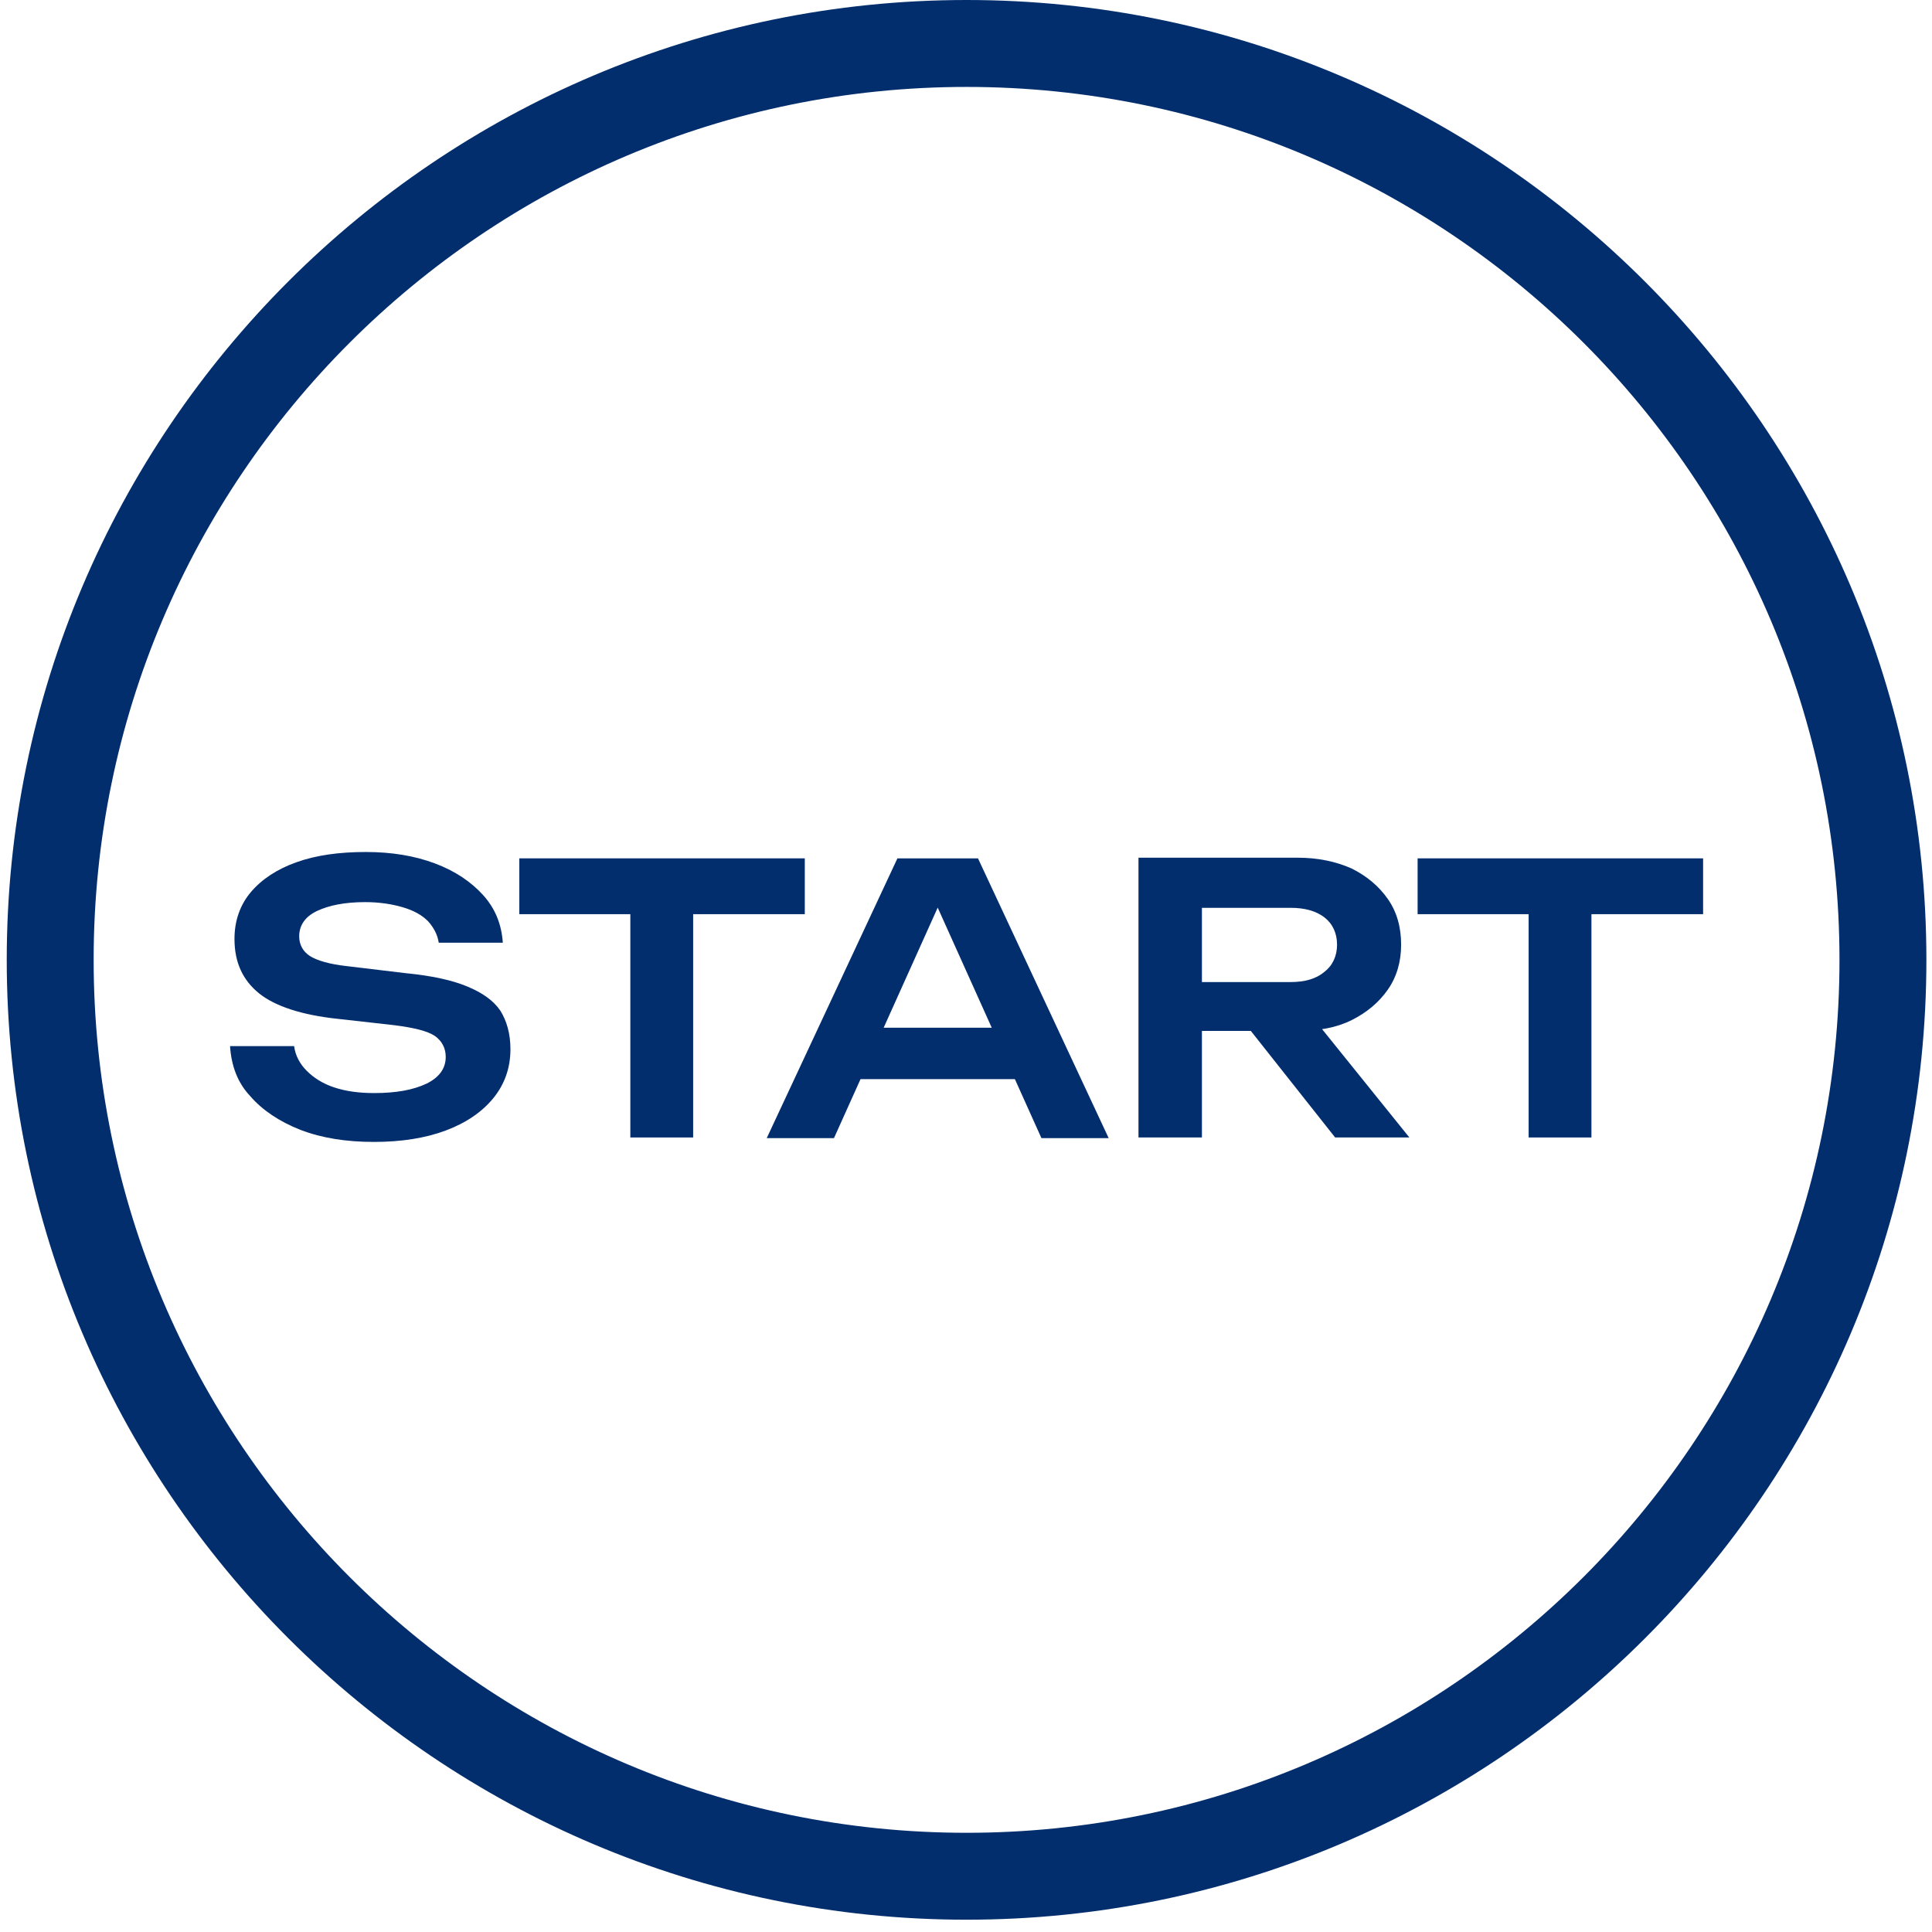
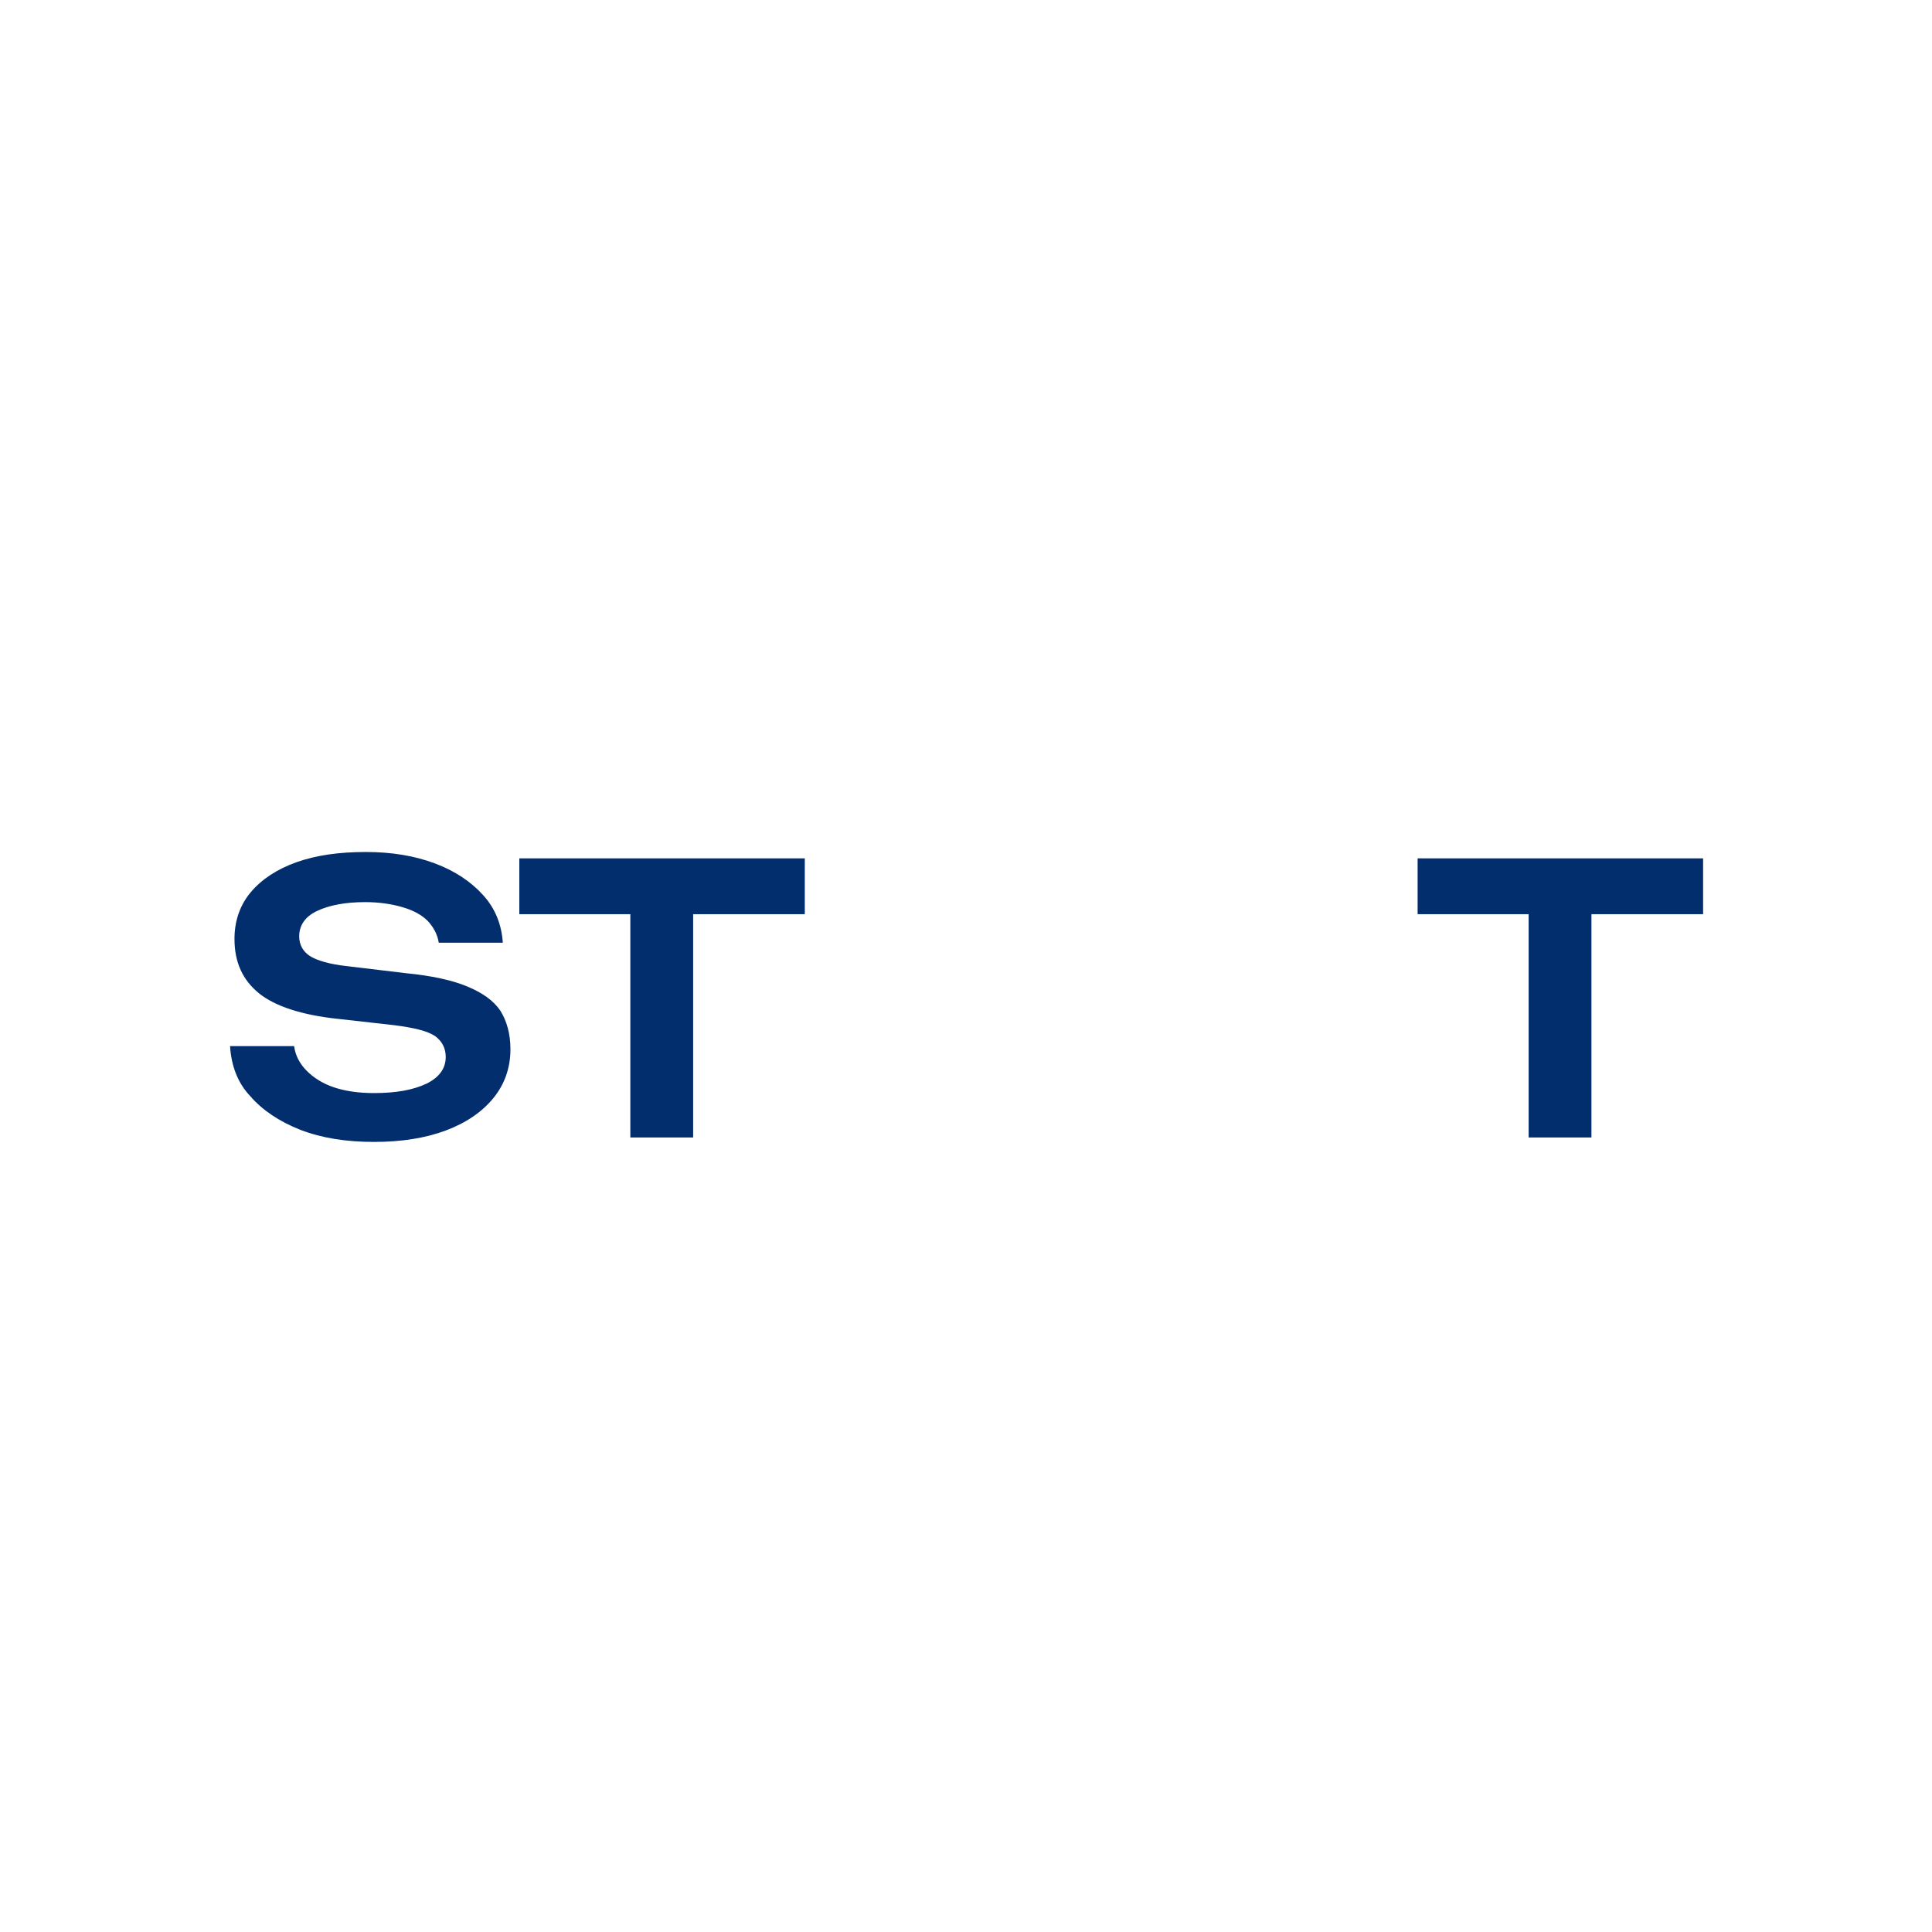
<svg xmlns="http://www.w3.org/2000/svg" width="123" height="123" viewBox="0 0 123 123" fill="none">
-   <path d="M61.536 122.217C27.852 122.217 0.429 94.793 0.429 61.109C0.429 27.425 27.852 0 61.536 0C95.22 0 122.643 27.425 122.643 61.109C122.643 94.834 95.22 122.217 61.536 122.217ZM61.536 5.534C30.881 5.534 5.962 30.454 5.962 61.109C5.962 91.764 30.881 116.684 61.536 116.684C92.191 116.684 117.11 91.764 117.11 61.109C117.11 30.454 92.191 5.534 61.536 5.534Z" fill="#022E6D" />
  <path d="M14.646 66.601H18.725C18.805 67.207 19.088 67.733 19.532 68.177C19.977 68.621 20.542 68.985 21.269 69.227C21.996 69.47 22.844 69.59 23.814 69.59C25.227 69.59 26.318 69.389 27.166 68.985C27.974 68.581 28.377 68.016 28.377 67.289C28.377 66.723 28.135 66.279 27.691 65.956C27.206 65.632 26.358 65.431 25.106 65.269L21.511 64.865C19.209 64.623 17.513 64.058 16.503 63.25C15.453 62.402 14.928 61.27 14.928 59.776C14.928 58.605 15.292 57.595 15.978 56.787C16.665 55.979 17.634 55.333 18.886 54.889C20.138 54.445 21.592 54.242 23.288 54.242C24.944 54.242 26.398 54.485 27.691 54.97C28.983 55.455 29.993 56.141 30.76 56.989C31.528 57.837 31.932 58.847 32.012 60.019H27.933C27.852 59.493 27.61 59.049 27.247 58.645C26.843 58.241 26.318 57.958 25.631 57.757C24.945 57.555 24.137 57.433 23.248 57.433C21.956 57.433 20.946 57.636 20.179 57.999C19.411 58.363 19.048 58.928 19.048 59.614C19.048 60.139 19.29 60.584 19.734 60.867C20.179 61.149 20.986 61.391 22.117 61.512L25.833 61.957C27.489 62.119 28.781 62.401 29.751 62.805C30.72 63.209 31.407 63.693 31.851 64.339C32.255 64.986 32.497 65.794 32.497 66.804C32.497 67.975 32.133 69.025 31.407 69.914C30.68 70.802 29.67 71.489 28.377 71.974C27.085 72.458 25.55 72.7 23.814 72.7C22.037 72.7 20.502 72.458 19.128 71.933C17.796 71.408 16.705 70.681 15.938 69.792C15.13 68.944 14.726 67.853 14.646 66.601Z" fill="#022E6D" />
  <path d="M33.062 54.647H51.237V58.201H33.062V54.647ZM40.13 56.423H44.129V72.417H40.13V56.423Z" fill="#022E6D" />
-   <path d="M62.263 54.647L70.583 72.458H66.302L59.032 56.302H60.365L53.095 72.458H48.814L57.134 54.647H62.263ZM53.418 68.702V65.43H65.777V68.702H53.418Z" fill="#022E6D" />
-   <path d="M75.308 62.522H82.174C83.063 62.522 83.79 62.32 84.315 61.876C84.84 61.472 85.123 60.866 85.123 60.139C85.123 59.412 84.84 58.806 84.315 58.402C83.79 57.998 83.063 57.796 82.174 57.796H74.703L76.52 55.736V72.417H72.481V54.605H82.619C83.911 54.605 85.042 54.847 86.052 55.292C87.021 55.776 87.788 56.424 88.354 57.231C88.919 58.039 89.202 59.008 89.202 60.139C89.202 61.23 88.919 62.199 88.354 63.007C87.788 63.815 87.021 64.461 86.052 64.945C85.082 65.43 83.951 65.632 82.619 65.632H75.268V62.522H75.308ZM78.418 64.097H83.023L89.727 72.417H85.001L78.418 64.097Z" fill="#022E6D" />
  <path d="M90.252 54.647H108.427V58.201H90.252V54.647ZM97.32 56.423H101.318V72.417H97.32V56.423Z" fill="#022E6D" />
</svg>